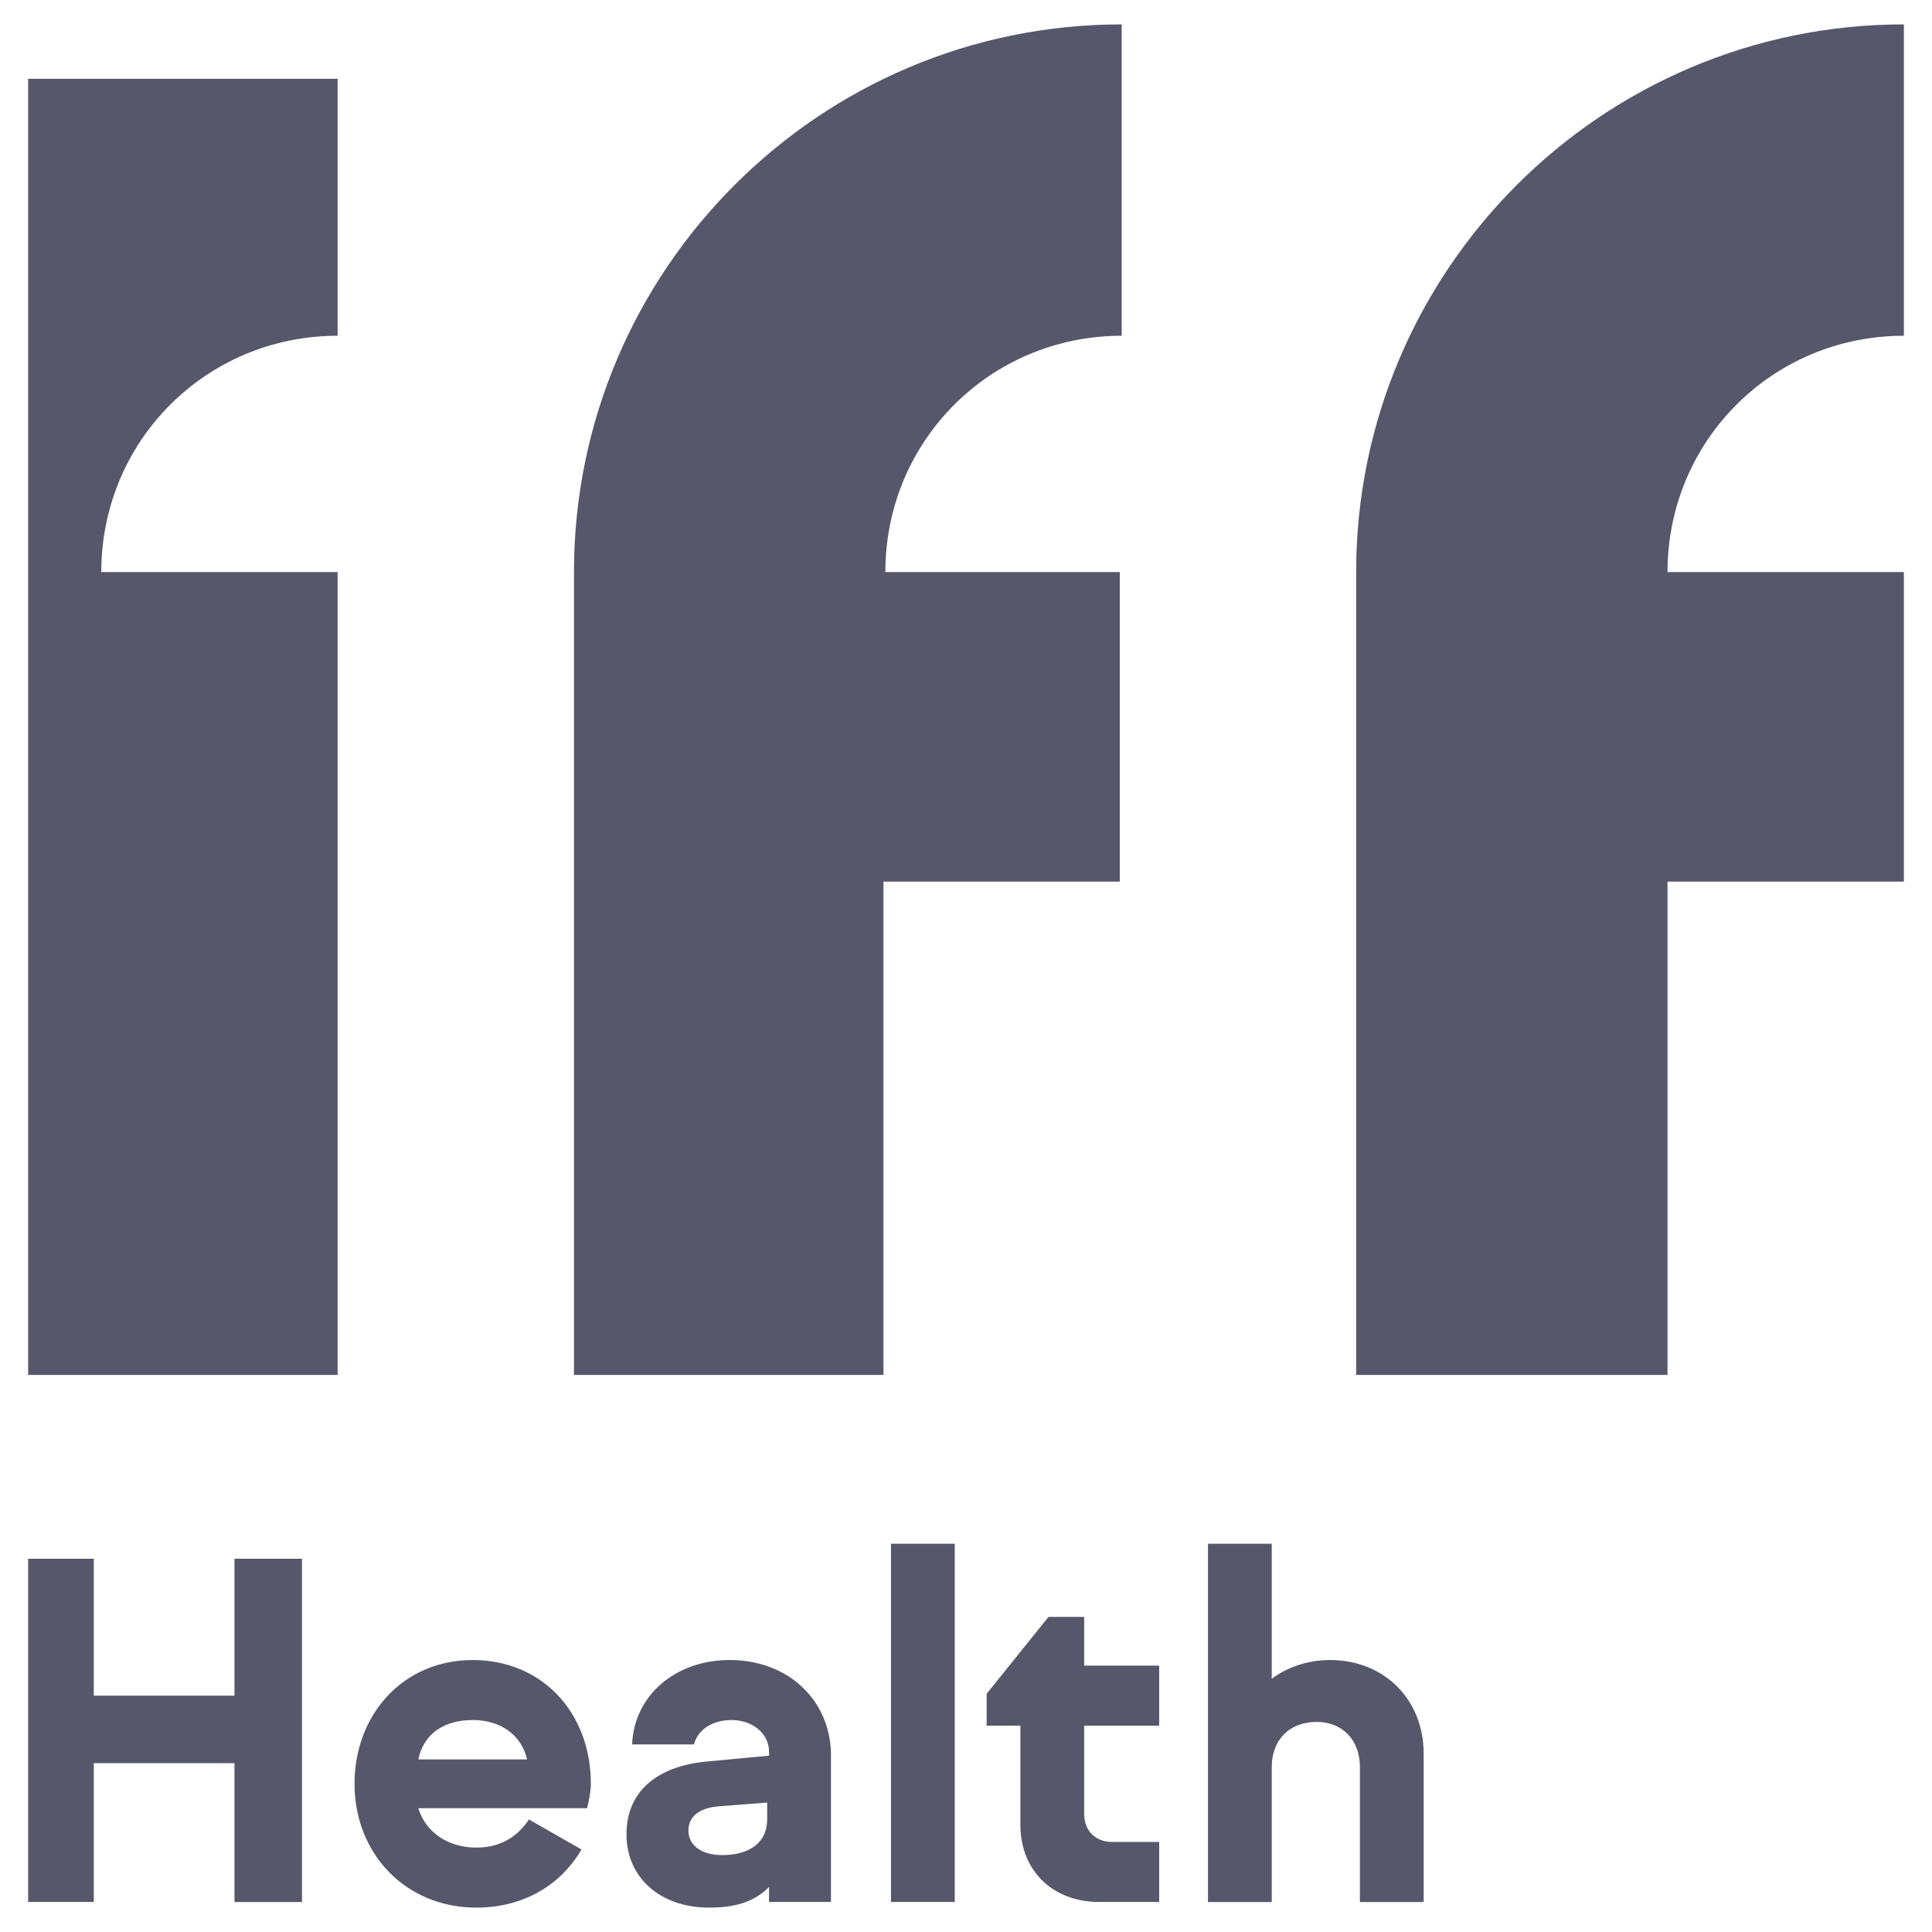
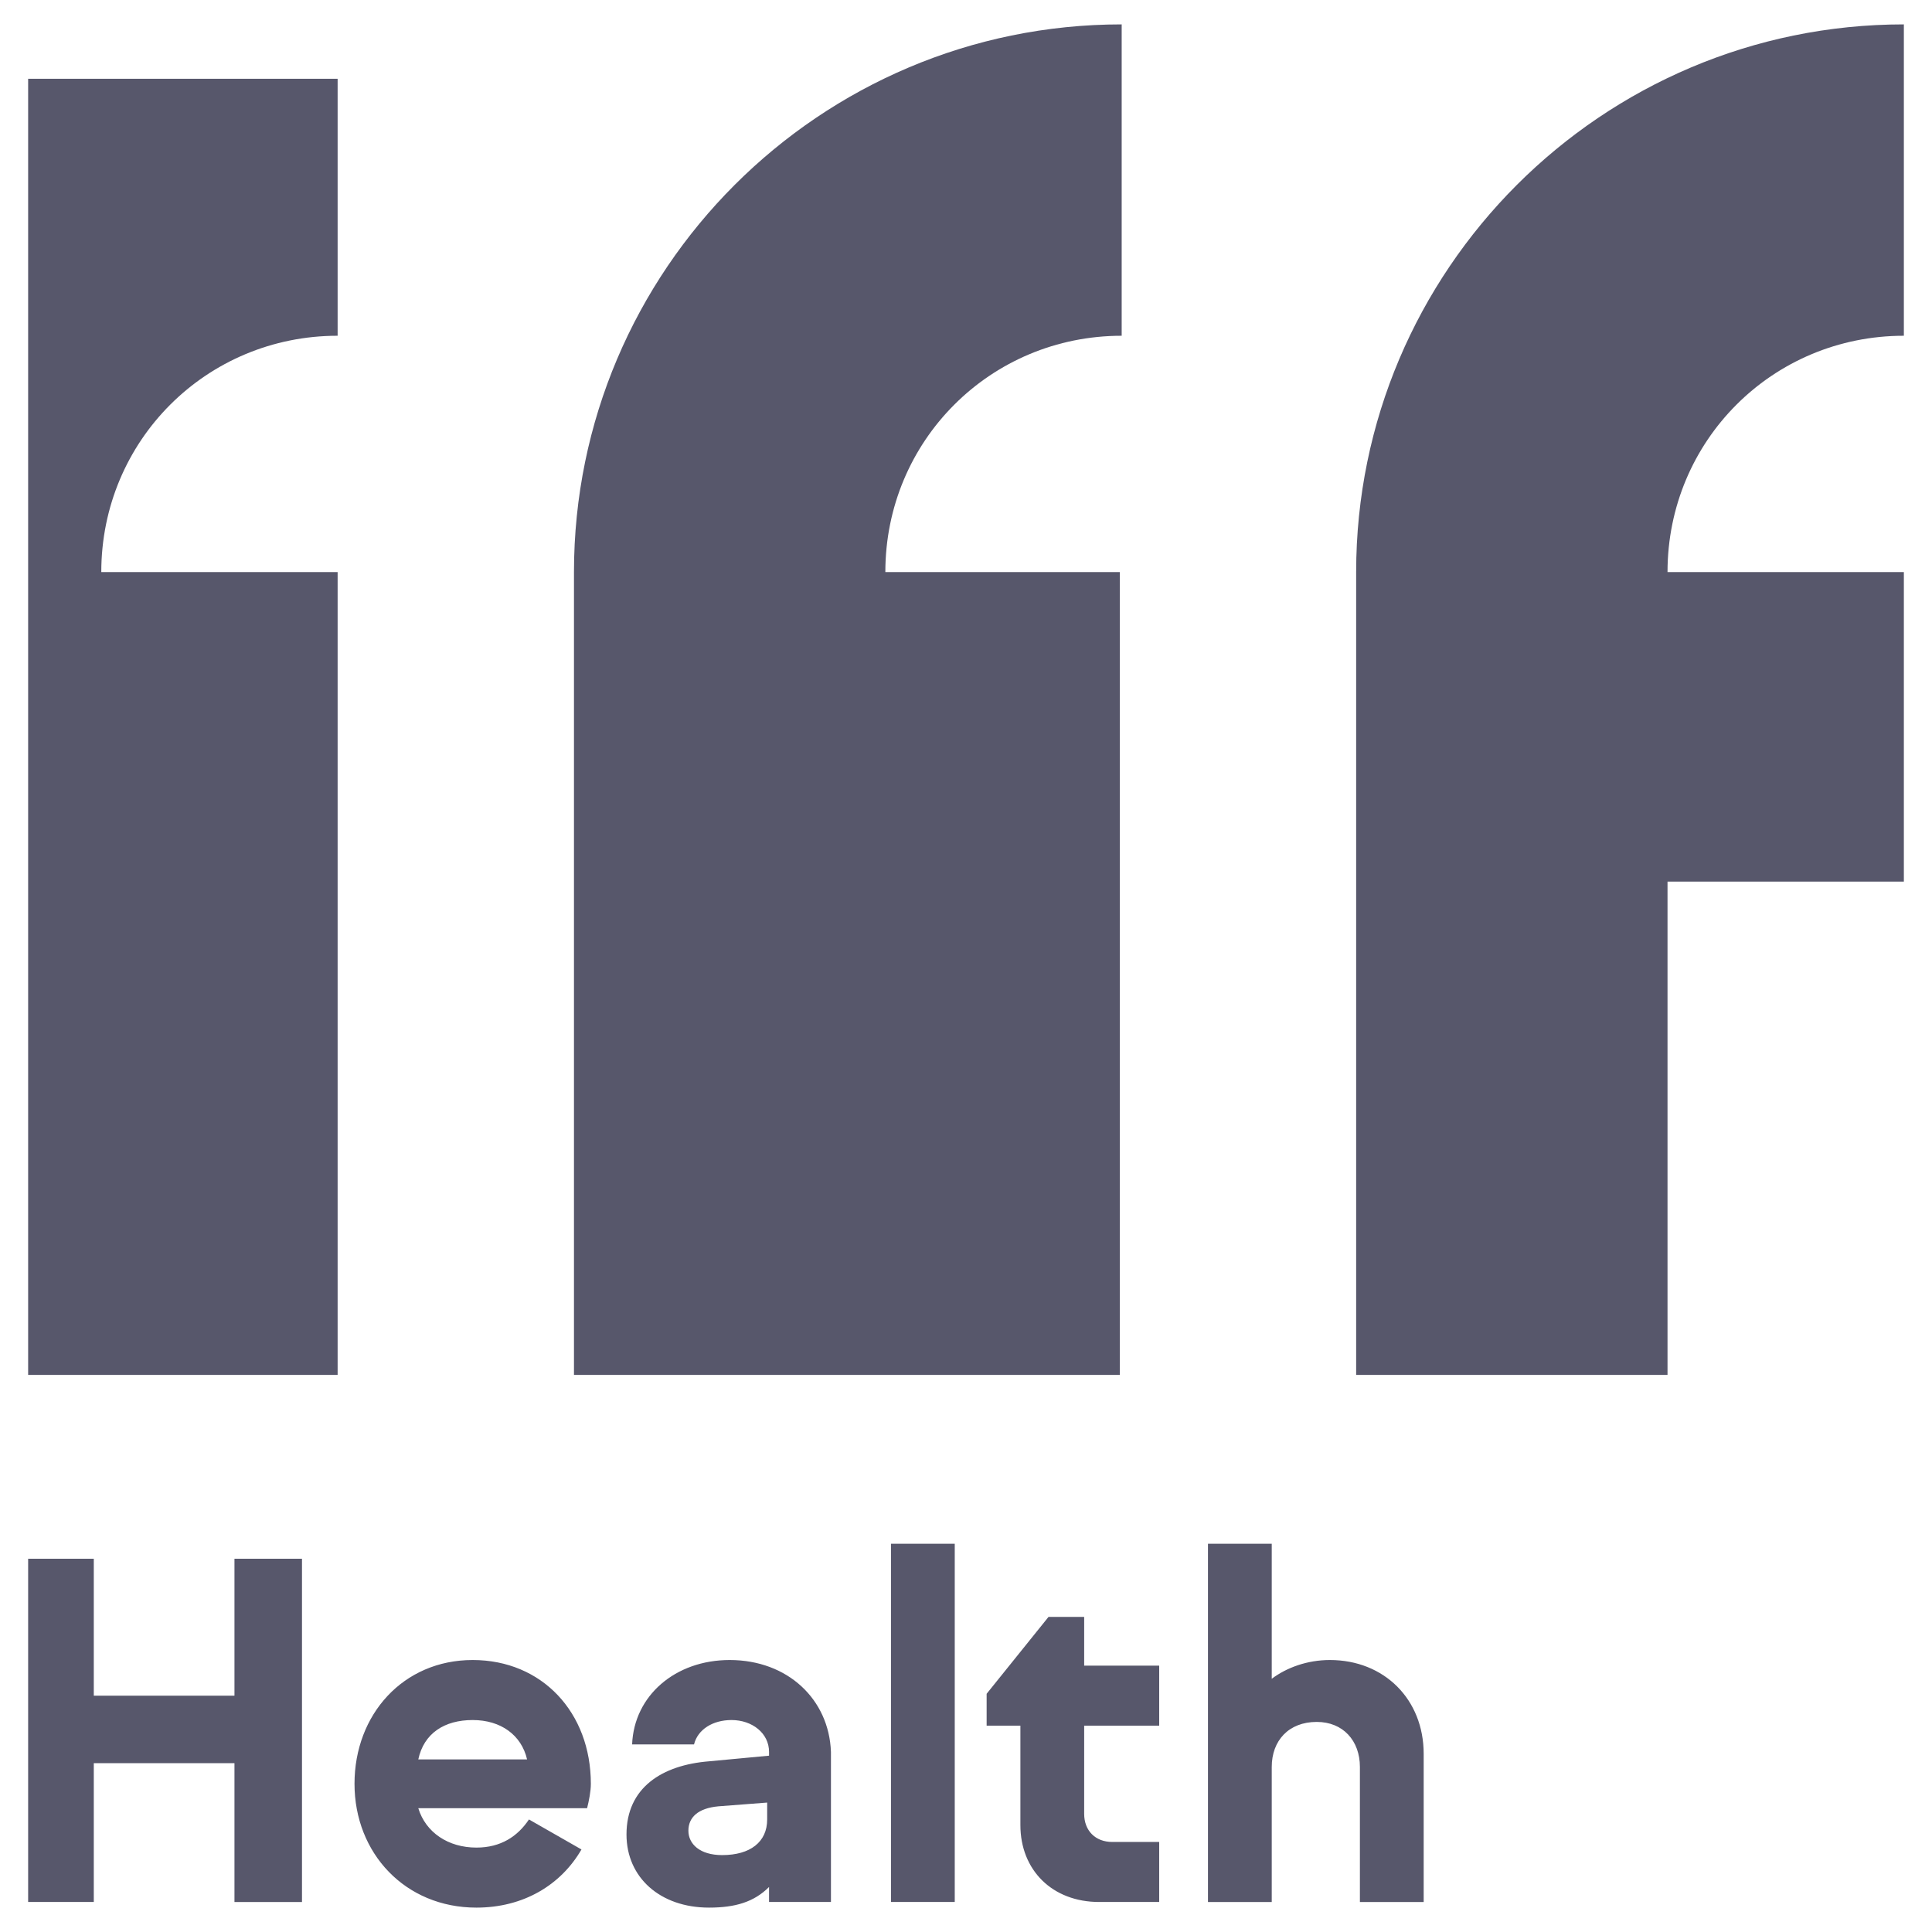
<svg xmlns="http://www.w3.org/2000/svg" version="1.1" id="Layer_1" x="0px" y="0px" viewBox="0 0 103 103" style="enable-background:new 0 0 103 103;" xml:space="preserve">
  <style type="text/css">
	.st0{fill:#57576B;}
</style>
-   <path class="st0" d="M5.4,30.5H18v42.8H1.5V4.2H18v13.7C11,17.9,5.4,23.5,5.4,30.5 M30.6,73.3h16.5V47h12.6V30.5H47.2  c0-7,5.6-12.6,12.6-12.6V1.3c-16.1,0-29.2,13.1-29.2,29.2C30.6,30.5,30.6,73.3,30.6,73.3z M72.4,73.3h16.5V47h12.6V30.5H88.9  c0-7,5.6-12.6,12.6-12.6V1.3c-16.1,0-29.2,13.1-29.2,29.2V73.3z M1.5,101.4H5V94h7.5v7.4h3.6V83.1h-3.6v7.3H5v-7.3H1.5V101.4z   M31.5,95.1c0-3.8-2.6-6.6-6.3-6.6c-3.7,0-6.3,2.9-6.3,6.6c0,3.7,2.7,6.6,6.5,6.6c2.5,0,4.5-1.2,5.6-3.1L28.2,97  c-0.6,0.9-1.5,1.5-2.8,1.5c-1.5,0-2.7-0.8-3.1-2.1h9C31.4,96,31.5,95.5,31.5,95.1 M25.2,91.7c1.5,0,2.6,0.8,2.9,2.1h-5.8  C22.6,92.4,23.7,91.7,25.2,91.7 M38.9,88.5c-2.9,0-5.1,1.9-5.2,4.5h3.3c0.2-0.8,1-1.3,2-1.3c1.1,0,2,0.7,2,1.7v0.2l-3.2,0.3  c-2.5,0.2-4.4,1.4-4.4,3.9c0,2.3,1.8,3.9,4.4,3.9c1.4,0,2.4-0.3,3.2-1.1v0.8h3.3v-8C44.2,90.6,42,88.5,38.9,88.5 M38.5,98.9  c-1.2,0-1.8-0.6-1.8-1.3c0-0.7,0.5-1.2,1.6-1.3l2.6-0.2V97C40.9,98.2,40,98.9,38.5,98.9 M47.5,101.4h3.4V82.3h-3.4V101.4z   M57.8,86.2h-1.9l-3.3,4.1V92h1.8v5.3c0,2.4,1.7,4.1,4.2,4.1h3.2v-3.2h-2.5c-0.9,0-1.5-0.6-1.5-1.5V92h4v-3.2h-4L57.8,86.2  L57.8,86.2z M70.9,88.5c-1.2,0-2.3,0.4-3.1,1v-7.2h-3.4v19.1h3.4v-7.2c0-1.4,0.9-2.4,2.4-2.4c1.4,0,2.3,1,2.3,2.4v7.2h3.4v-7.9  C75.9,90.6,73.8,88.5,70.9,88.5" />
+   <path class="st0" d="M5.4,30.5H18v42.8H1.5V4.2H18v13.7C11,17.9,5.4,23.5,5.4,30.5 M30.6,73.3h16.5h12.6V30.5H47.2  c0-7,5.6-12.6,12.6-12.6V1.3c-16.1,0-29.2,13.1-29.2,29.2C30.6,30.5,30.6,73.3,30.6,73.3z M72.4,73.3h16.5V47h12.6V30.5H88.9  c0-7,5.6-12.6,12.6-12.6V1.3c-16.1,0-29.2,13.1-29.2,29.2V73.3z M1.5,101.4H5V94h7.5v7.4h3.6V83.1h-3.6v7.3H5v-7.3H1.5V101.4z   M31.5,95.1c0-3.8-2.6-6.6-6.3-6.6c-3.7,0-6.3,2.9-6.3,6.6c0,3.7,2.7,6.6,6.5,6.6c2.5,0,4.5-1.2,5.6-3.1L28.2,97  c-0.6,0.9-1.5,1.5-2.8,1.5c-1.5,0-2.7-0.8-3.1-2.1h9C31.4,96,31.5,95.5,31.5,95.1 M25.2,91.7c1.5,0,2.6,0.8,2.9,2.1h-5.8  C22.6,92.4,23.7,91.7,25.2,91.7 M38.9,88.5c-2.9,0-5.1,1.9-5.2,4.5h3.3c0.2-0.8,1-1.3,2-1.3c1.1,0,2,0.7,2,1.7v0.2l-3.2,0.3  c-2.5,0.2-4.4,1.4-4.4,3.9c0,2.3,1.8,3.9,4.4,3.9c1.4,0,2.4-0.3,3.2-1.1v0.8h3.3v-8C44.2,90.6,42,88.5,38.9,88.5 M38.5,98.9  c-1.2,0-1.8-0.6-1.8-1.3c0-0.7,0.5-1.2,1.6-1.3l2.6-0.2V97C40.9,98.2,40,98.9,38.5,98.9 M47.5,101.4h3.4V82.3h-3.4V101.4z   M57.8,86.2h-1.9l-3.3,4.1V92h1.8v5.3c0,2.4,1.7,4.1,4.2,4.1h3.2v-3.2h-2.5c-0.9,0-1.5-0.6-1.5-1.5V92h4v-3.2h-4L57.8,86.2  L57.8,86.2z M70.9,88.5c-1.2,0-2.3,0.4-3.1,1v-7.2h-3.4v19.1h3.4v-7.2c0-1.4,0.9-2.4,2.4-2.4c1.4,0,2.3,1,2.3,2.4v7.2h3.4v-7.9  C75.9,90.6,73.8,88.5,70.9,88.5" />
</svg>